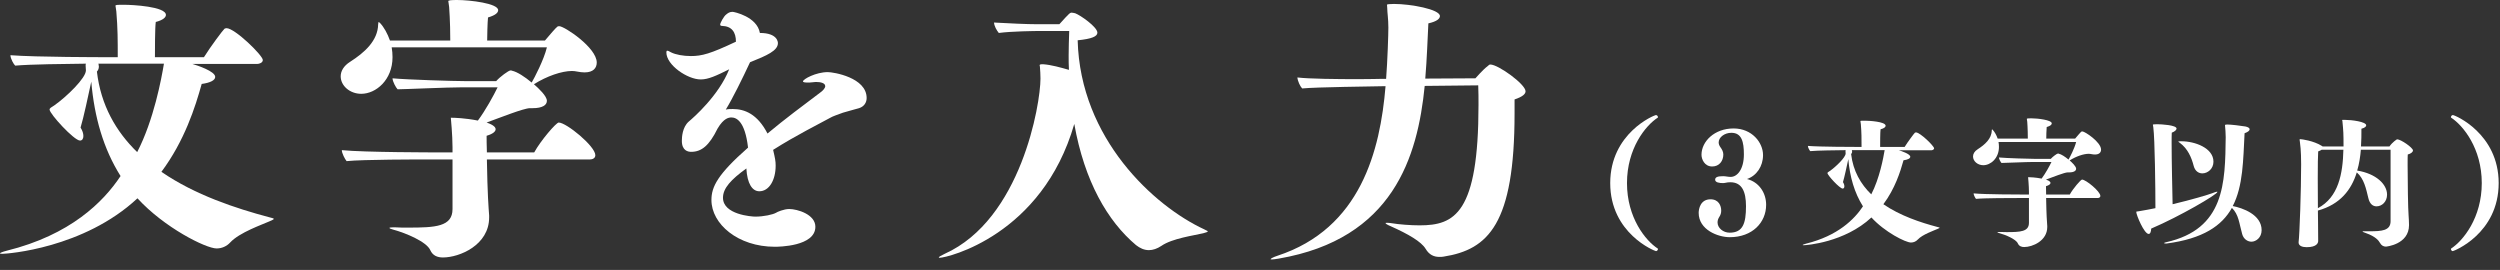
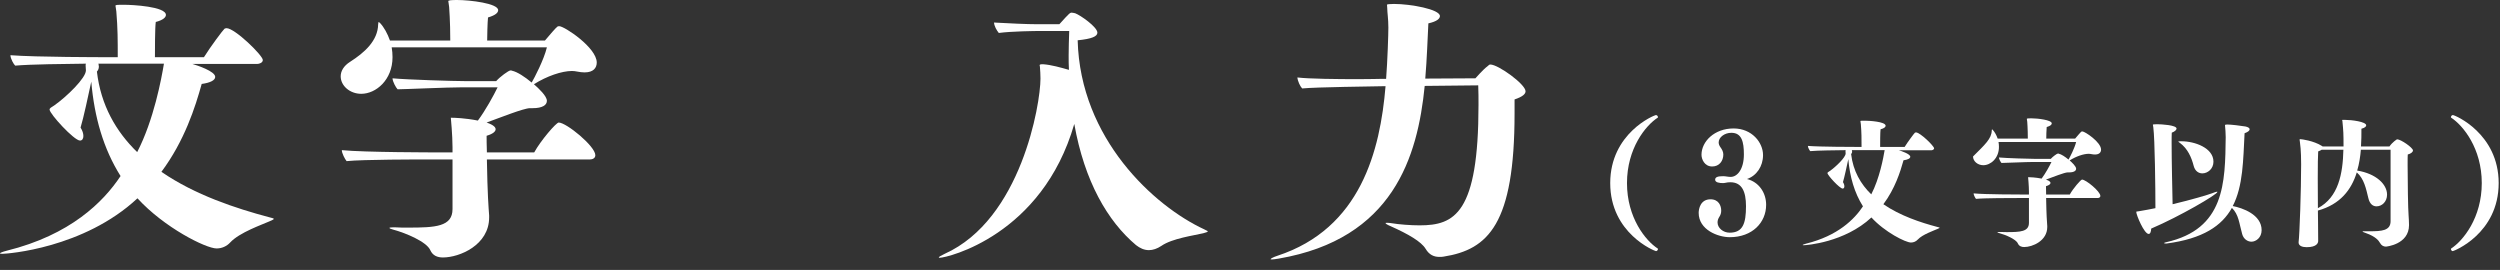
<svg xmlns="http://www.w3.org/2000/svg" width="213" height="23" viewBox="0 0 213 23" fill="none">
  <rect x="0" y="0" width="213" height="23" fill="#333333" stroke="none" />
  <path d="M212.887 15.6C212.887 19.908 209.059 21.396 208.975 21.396C208.891 21.396 208.819 21.3 208.819 21.216C208.819 21.204 208.831 21.192 208.831 21.18C209.863 20.508 211.447 18.552 211.447 15.6C211.447 12.648 209.863 10.692 208.831 10.02C208.831 10.008 208.819 9.996 208.819 9.984C208.819 9.9 208.891 9.804 208.987 9.804C209.155 9.804 212.887 11.376 212.887 15.6Z" fill="white" />
  <path d="M204.229 11.868C204.553 11.868 205.585 12.588 205.585 12.816C205.585 12.948 205.417 13.092 205.141 13.164C205.129 13.296 205.129 13.632 205.129 14.064C205.129 15.444 205.165 17.856 205.213 18.372C205.225 18.576 205.249 18.864 205.249 19.176C205.249 20.844 203.281 21.012 203.281 21.012C203.077 21.012 202.897 20.916 202.777 20.7C202.669 20.496 202.393 20.148 201.577 19.86C201.409 19.8 201.289 19.752 201.289 19.728C201.289 19.704 201.337 19.704 201.457 19.704C201.505 19.704 201.553 19.704 201.625 19.704C201.721 19.704 201.805 19.704 201.901 19.704C202.909 19.704 203.677 19.656 203.677 18.852V12.756H201.145C201.097 13.356 201.001 13.968 200.833 14.532C202.441 14.796 203.377 15.696 203.377 16.584C203.377 17.172 202.957 17.58 202.477 17.58C202.177 17.58 201.901 17.388 201.781 16.872C201.589 16.08 201.421 15.228 200.797 14.688C200.341 16.164 199.393 17.412 197.485 17.94C197.497 18.444 197.497 18.804 197.497 18.9C197.509 19.368 197.509 20.424 197.509 20.508C197.509 20.52 197.509 20.532 197.509 20.532C197.509 20.7 197.389 21.06 196.525 21.06C196.165 21.06 195.841 20.952 195.841 20.664C195.841 20.652 195.841 20.64 195.841 20.628C195.925 19.992 196.057 16.2 196.057 14.004C196.057 13.764 196.057 12.792 195.949 12.072C195.937 11.988 195.925 11.928 195.925 11.904C195.925 11.868 195.937 11.856 195.973 11.856C196.105 11.856 197.113 11.988 197.821 12.432C197.845 12.444 197.869 12.456 197.881 12.48H199.669C199.669 11.352 199.657 11.196 199.573 10.32C199.573 10.272 199.549 10.248 199.549 10.236C199.549 10.212 199.573 10.212 199.681 10.212C199.705 10.212 199.741 10.212 199.777 10.212C200.353 10.212 201.601 10.368 201.601 10.68C201.601 10.788 201.469 10.896 201.193 10.968C201.193 11.46 201.193 11.976 201.157 12.48H203.581C203.833 12.108 204.217 11.868 204.229 11.868ZM199.657 12.756H197.809C197.737 12.804 197.641 12.852 197.509 12.9C197.485 13.176 197.473 14.124 197.473 15.204C197.473 16.068 197.485 17.016 197.485 17.736C199.237 16.812 199.609 14.808 199.657 12.756Z" fill="white" />
  <path d="M185.862 12.036C186.99 12.036 188.586 12.6 188.586 13.776C188.586 14.388 188.094 14.772 187.638 14.772C187.338 14.772 187.026 14.592 186.906 14.148C186.714 13.404 186.39 12.66 185.718 12.168C185.634 12.108 185.586 12.072 185.586 12.06C185.586 12.036 185.85 12.036 185.862 12.036ZM190.23 17.556C191.046 17.712 192.69 18.276 192.69 19.608C192.69 20.256 192.198 20.592 191.826 20.592C191.502 20.592 191.154 20.376 191.034 19.944C190.77 19.008 190.746 18.288 190.158 17.712C189.306 19.236 187.698 20.34 184.59 20.748C184.566 20.748 184.542 20.748 184.518 20.748C184.434 20.748 184.386 20.736 184.386 20.712C184.386 20.688 184.434 20.664 184.542 20.64C189.558 19.524 189.582 15.576 189.63 11.676C189.63 11.28 189.594 10.992 189.582 10.812C189.582 10.752 189.57 10.704 189.57 10.68C189.57 10.62 189.606 10.62 189.75 10.608C190.062 10.608 190.89 10.704 191.31 10.776C191.538 10.824 191.67 10.908 191.67 11.016C191.67 11.124 191.538 11.244 191.238 11.352C191.118 13.632 191.118 15.84 190.23 17.556ZM188.922 16.356C188.922 16.56 185.706 18.444 183.282 19.476C183.27 19.728 183.21 19.932 183.066 19.932C182.682 19.932 182.01 18.312 182.01 18.06C182.01 18.012 182.058 18.024 182.214 18C182.67 17.928 183.162 17.832 183.642 17.736C183.642 16.08 183.594 11.832 183.462 10.848C183.45 10.728 183.426 10.656 183.426 10.632C183.426 10.608 183.438 10.584 183.774 10.584C184.146 10.584 185.442 10.656 185.442 10.956C185.442 11.064 185.298 11.208 185.034 11.304C185.022 11.532 185.022 11.844 185.022 12.204C185.022 13.728 185.082 16.188 185.106 17.4C186.726 17.016 188.13 16.596 188.478 16.464C188.694 16.38 188.826 16.332 188.886 16.332C188.91 16.332 188.922 16.344 188.922 16.356Z" fill="white" />
-   <path d="M177.414 11.196C177.63 11.196 179.01 12.108 179.01 12.744C179.01 12.972 178.866 13.164 178.494 13.164C178.398 13.164 178.29 13.152 178.17 13.128C178.11 13.116 178.038 13.104 177.954 13.104C177.522 13.104 176.886 13.32 176.334 13.668C176.538 13.848 176.886 14.172 176.886 14.376C176.886 14.556 176.694 14.688 176.286 14.688C176.25 14.688 176.214 14.688 176.178 14.688H176.166C175.902 14.688 174.882 15.096 174.318 15.3C174.666 15.42 174.702 15.528 174.702 15.588C174.702 15.672 174.606 15.78 174.318 15.864C174.318 15.996 174.318 16.26 174.33 16.572H176.346C176.622 16.068 177.282 15.3 177.39 15.3C177.714 15.3 178.95 16.308 178.95 16.692C178.95 16.836 178.806 16.872 178.722 16.872H174.33C174.354 18.372 174.402 18.924 174.426 19.26C174.426 19.284 174.426 19.32 174.426 19.344C174.426 20.52 173.166 21.048 172.458 21.048C172.23 21.048 172.026 20.976 171.918 20.736C171.762 20.376 170.862 20.004 170.37 19.872C170.238 19.836 170.178 19.812 170.178 19.788C170.178 19.776 170.238 19.764 170.334 19.764C170.358 19.764 170.382 19.764 170.418 19.764C170.586 19.776 170.778 19.776 170.97 19.776C172.134 19.776 172.866 19.74 172.866 18.984V16.872H171.918C171.414 16.872 169.038 16.872 168.354 16.944C168.282 16.86 168.15 16.608 168.15 16.476C169.098 16.572 172.17 16.572 172.17 16.572H172.866V16.356C172.866 15.84 172.794 15.096 172.794 15.096C172.794 15.096 172.806 15.096 172.83 15.096C172.95 15.096 173.394 15.108 173.946 15.216C174.27 14.784 174.618 14.148 174.786 13.8H173.262C172.638 13.8 170.79 13.884 170.526 13.884C170.454 13.812 170.31 13.548 170.31 13.416C170.946 13.476 172.938 13.536 173.418 13.536H174.726C174.882 13.356 175.254 13.08 175.338 13.08C175.362 13.08 175.386 13.08 175.398 13.092C175.626 13.14 175.95 13.356 176.238 13.596C176.346 13.416 176.766 12.612 176.886 12.096H170.274C170.298 12.24 170.31 12.372 170.31 12.516C170.31 13.488 169.602 14.076 168.978 14.076C168.486 14.076 168.102 13.728 168.102 13.332C168.102 13.116 168.222 12.888 168.51 12.708C169.11 12.324 169.686 11.82 169.698 11.112C169.71 11.04 169.71 11.016 169.722 11.016C169.734 11.016 169.746 11.04 169.782 11.064C169.95 11.244 170.094 11.508 170.202 11.808H172.77C172.77 10.956 172.722 10.428 172.722 10.38C172.71 10.236 172.686 10.176 172.686 10.128C172.686 10.092 172.818 10.08 173.058 10.08C173.61 10.08 174.81 10.224 174.81 10.512C174.81 10.62 174.702 10.728 174.378 10.824C174.354 11.04 174.342 11.64 174.342 11.808H176.802C176.994 11.58 177.27 11.256 177.342 11.208C177.378 11.196 177.402 11.196 177.414 11.196Z" fill="white" />
+   <path d="M177.414 11.196C177.63 11.196 179.01 12.108 179.01 12.744C179.01 12.972 178.866 13.164 178.494 13.164C178.398 13.164 178.29 13.152 178.17 13.128C178.11 13.116 178.038 13.104 177.954 13.104C177.522 13.104 176.886 13.32 176.334 13.668C176.538 13.848 176.886 14.172 176.886 14.376C176.886 14.556 176.694 14.688 176.286 14.688C176.25 14.688 176.214 14.688 176.178 14.688H176.166C175.902 14.688 174.882 15.096 174.318 15.3C174.666 15.42 174.702 15.528 174.702 15.588C174.702 15.672 174.606 15.78 174.318 15.864C174.318 15.996 174.318 16.26 174.33 16.572H176.346C176.622 16.068 177.282 15.3 177.39 15.3C177.714 15.3 178.95 16.308 178.95 16.692C178.95 16.836 178.806 16.872 178.722 16.872H174.33C174.354 18.372 174.402 18.924 174.426 19.26C174.426 19.284 174.426 19.32 174.426 19.344C174.426 20.52 173.166 21.048 172.458 21.048C172.23 21.048 172.026 20.976 171.918 20.736C171.762 20.376 170.862 20.004 170.37 19.872C170.238 19.836 170.178 19.812 170.178 19.788C170.178 19.776 170.238 19.764 170.334 19.764C170.358 19.764 170.382 19.764 170.418 19.764C170.586 19.776 170.778 19.776 170.97 19.776C172.134 19.776 172.866 19.74 172.866 18.984V16.872H171.918C171.414 16.872 169.038 16.872 168.354 16.944C168.282 16.86 168.15 16.608 168.15 16.476C169.098 16.572 172.17 16.572 172.17 16.572H172.866V16.356C172.866 15.84 172.794 15.096 172.794 15.096C172.794 15.096 172.806 15.096 172.83 15.096C172.95 15.096 173.394 15.108 173.946 15.216C174.27 14.784 174.618 14.148 174.786 13.8H173.262C172.638 13.8 170.79 13.884 170.526 13.884C170.454 13.812 170.31 13.548 170.31 13.416C170.946 13.476 172.938 13.536 173.418 13.536H174.726C174.882 13.356 175.254 13.08 175.338 13.08C175.362 13.08 175.386 13.08 175.398 13.092C175.626 13.14 175.95 13.356 176.238 13.596C176.346 13.416 176.766 12.612 176.886 12.096H170.274C170.298 12.24 170.31 12.372 170.31 12.516C170.31 13.488 169.602 14.076 168.978 14.076C168.486 14.076 168.102 13.728 168.102 13.332C169.11 12.324 169.686 11.82 169.698 11.112C169.71 11.04 169.71 11.016 169.722 11.016C169.734 11.016 169.746 11.04 169.782 11.064C169.95 11.244 170.094 11.508 170.202 11.808H172.77C172.77 10.956 172.722 10.428 172.722 10.38C172.71 10.236 172.686 10.176 172.686 10.128C172.686 10.092 172.818 10.08 173.058 10.08C173.61 10.08 174.81 10.224 174.81 10.512C174.81 10.62 174.702 10.728 174.378 10.824C174.354 11.04 174.342 11.64 174.342 11.808H176.802C176.994 11.58 177.27 11.256 177.342 11.208C177.378 11.196 177.402 11.196 177.414 11.196Z" fill="white" />
  <path d="M165.06 19.512C164.772 19.644 163.788 19.98 163.392 20.412C163.248 20.568 163.044 20.664 162.816 20.664C162.36 20.664 160.584 19.776 159.444 18.528C157.152 20.664 153.888 20.892 153.696 20.892C153.624 20.892 153.588 20.892 153.588 20.868C153.588 20.856 153.684 20.808 153.876 20.76C156.588 20.088 157.992 18.684 158.724 17.58C157.992 16.416 157.608 15.072 157.476 13.56C157.368 14.064 157.14 15.132 157.02 15.516C157.104 15.648 157.14 15.768 157.14 15.876C157.14 15.984 157.092 16.068 156.996 16.068C156.744 16.068 155.7 14.928 155.7 14.748C155.7 14.688 155.772 14.652 155.904 14.568C156.432 14.196 157.248 13.404 157.248 13.08C157.248 13.008 157.236 12.936 157.236 12.876C157.236 12.84 157.236 12.816 157.248 12.792C156.36 12.804 154.896 12.816 154.236 12.876C154.176 12.828 154.032 12.576 154.032 12.432C155.124 12.516 158.016 12.516 158.016 12.516H158.604C158.604 11.796 158.604 11.292 158.544 10.572C158.532 10.44 158.508 10.368 158.508 10.332C158.508 10.284 158.544 10.284 158.892 10.284C159.216 10.284 160.656 10.356 160.656 10.716C160.656 10.812 160.548 10.932 160.224 11.016C160.188 11.256 160.188 12.252 160.188 12.516H162.276C162.552 12.072 163.092 11.352 163.152 11.304C163.176 11.292 163.212 11.28 163.236 11.28C163.596 11.28 164.784 12.444 164.784 12.636C164.784 12.756 164.628 12.804 164.544 12.804H161.784C161.988 12.864 162.756 13.116 162.756 13.356C162.756 13.5 162.54 13.608 162.18 13.656C161.904 14.652 161.448 16.08 160.464 17.4C161.892 18.384 163.644 18.96 165.048 19.332C165.18 19.368 165.252 19.38 165.252 19.404C165.252 19.428 165.192 19.452 165.06 19.512ZM160.572 12.792H157.776C157.788 12.804 157.788 12.816 157.788 12.828C157.788 12.864 157.8 12.888 157.8 12.912C157.8 13.008 157.764 13.08 157.716 13.128C157.884 14.568 158.532 15.684 159.432 16.56C160.14 15.192 160.464 13.44 160.572 12.792Z" fill="white" />
  <path d="M150.475 17.448C150.475 18.96 149.299 20.208 147.379 20.208C146.371 20.208 144.727 19.584 144.727 18.132C144.727 17.808 144.871 16.98 145.735 16.98C146.443 16.98 146.647 17.544 146.647 17.94C146.647 18.132 146.599 18.312 146.491 18.468C146.383 18.636 146.335 18.792 146.335 18.948C146.335 19.428 146.815 19.824 147.367 19.824C148.495 19.824 148.759 19.032 148.759 17.568C148.759 16.32 148.411 15.528 147.427 15.528C147.355 15.528 147.283 15.528 147.199 15.54C147.091 15.552 146.947 15.6 146.803 15.6C146.503 15.6 146.131 15.552 146.131 15.312C146.131 15.072 146.383 15.012 146.827 15.012C147.019 15.012 147.247 15.072 147.439 15.072H147.451C148.027 15.072 148.579 14.412 148.579 13.152C148.579 12.096 148.399 11.316 147.523 11.316C147.511 11.316 147.511 11.316 147.499 11.316C146.947 11.316 146.431 11.688 146.431 12.132C146.431 12.264 146.479 12.408 146.587 12.552C146.719 12.732 146.827 12.936 146.827 13.164C146.827 13.716 146.479 14.184 145.879 14.184C145.219 14.184 144.967 13.56 144.967 13.188C144.967 12.06 146.059 10.944 147.703 10.944C149.263 10.944 150.211 12.144 150.211 13.212C150.211 14.172 149.659 14.976 148.843 15.252C149.851 15.504 150.475 16.416 150.475 17.448Z" fill="white" />
  <path d="M141.247 21.18C141.247 21.192 141.259 21.204 141.259 21.216C141.259 21.3 141.175 21.396 141.091 21.396C140.995 21.396 137.191 19.896 137.191 15.6C137.191 11.352 140.935 9.804 141.091 9.804C141.175 9.804 141.259 9.9 141.259 9.984C141.259 9.996 141.247 10.008 141.247 10.02C140.203 10.692 138.619 12.648 138.619 15.6C138.619 18.552 140.203 20.508 141.247 21.18Z" fill="white" />
  <path d="M126.977 5.496C127.649 5.496 129.977 7.176 129.977 7.776C129.977 7.992 129.761 8.232 129.041 8.472C129.041 8.88 129.041 9.264 129.041 9.648C129.041 19.08 126.809 21.264 122.993 21.864C122.873 21.888 122.753 21.888 122.633 21.888C122.177 21.888 121.769 21.72 121.457 21.192C121.097 20.592 119.993 19.944 118.481 19.272C118.193 19.152 118.049 19.056 118.049 19.008C118.049 18.984 118.097 18.984 118.169 18.984C118.241 18.984 118.361 18.984 118.505 19.008C119.201 19.128 120.209 19.2 120.953 19.2C123.929 19.2 125.969 18.192 125.969 8.928C125.969 8.4 125.969 7.848 125.945 7.272L121.385 7.32C120.785 13.368 118.697 20.352 108.953 22.032C108.665 22.08 108.473 22.104 108.377 22.104C108.281 22.104 108.257 22.104 108.257 22.08C108.257 22.032 108.473 21.912 108.833 21.792C115.937 19.464 117.593 12.816 118.049 7.344H117.905C116.921 7.368 112.169 7.416 110.945 7.536C110.777 7.368 110.561 6.912 110.537 6.6C111.521 6.72 113.969 6.744 115.721 6.744C116.681 6.744 117.425 6.72 117.641 6.72H118.097C118.217 5.16 118.289 2.928 118.289 2.352C118.289 1.608 118.193 1.056 118.193 0.696C118.193 0.552 118.169 0.456 118.169 0.408C118.169 0.36 118.409 0.336 118.769 0.336C120.185 0.336 122.681 0.792 122.681 1.368C122.681 1.584 122.441 1.824 121.697 1.992C121.625 3.36 121.577 4.992 121.433 6.696L125.705 6.672C125.705 6.672 126.401 5.88 126.713 5.664C126.857 5.544 126.881 5.496 126.977 5.496Z" fill="white" />
  <path d="M102.593 19.536C102.761 19.632 102.905 19.68 102.905 19.704C102.905 19.752 102.809 19.8 102.521 19.872C101.729 20.064 99.881 20.304 98.945 20.952C98.585 21.192 98.225 21.312 97.889 21.312C97.481 21.312 97.121 21.144 96.785 20.88C94.361 18.84 92.393 15.432 91.529 10.56C88.793 20.064 80.681 21.96 80.081 21.96C80.033 21.96 79.985 21.96 79.985 21.936C79.985 21.888 80.129 21.792 80.489 21.624C86.993 18.696 88.649 8.88 88.649 6.696C88.649 6.36 88.625 6 88.601 5.688C88.601 5.64 88.577 5.592 88.577 5.568C88.577 5.496 88.625 5.472 88.865 5.472C89.561 5.52 90.401 5.76 91.073 5.952C91.049 5.544 91.049 5.136 91.049 4.728C91.049 4.056 91.073 3.36 91.097 2.64H88.673C88.145 2.64 86.177 2.664 85.097 2.808C84.905 2.568 84.713 2.232 84.689 1.92C85.985 1.992 87.473 2.064 88.409 2.064H90.257C91.145 1.08 91.169 1.08 91.313 1.08C91.385 1.08 91.481 1.104 91.601 1.128C92.057 1.296 93.497 2.304 93.497 2.784C93.497 3.096 93.041 3.312 91.817 3.432C92.033 11.832 98.345 17.568 102.593 19.536Z" fill="white" />
-   <path d="M70.526 6.144C71.006 6.144 73.838 6.6 73.838 8.352C73.838 8.712 73.646 9.072 73.19 9.216C72.974 9.288 72.278 9.456 71.822 9.6C71.366 9.768 70.934 9.912 70.742 10.032C69.83 10.536 67.838 11.52 65.87 12.768C66.038 13.488 66.086 13.728 66.086 14.112C66.086 15.336 65.534 16.296 64.694 16.296C64.094 16.296 63.662 15.648 63.59 14.352C62.294 15.288 61.598 16.032 61.598 16.848C61.598 18.288 64.046 18.456 64.358 18.456C65.054 18.456 65.846 18.288 66.134 18.12C66.182 18.072 66.782 17.808 67.238 17.808C67.934 17.808 69.47 18.264 69.47 19.32C69.47 21 66.326 21.024 66.014 21.024C62.87 21.024 60.614 19.08 60.614 17.04C60.614 15.912 61.142 14.856 63.734 12.576C63.47 10.296 62.726 10.008 62.318 10.008C62.102 10.008 61.67 10.056 61.142 10.944C60.422 12.408 59.774 12.936 58.886 12.936C58.622 12.936 58.094 12.84 58.094 12C58.094 11.664 58.142 10.848 58.67 10.368C59.102 10.008 61.238 8.136 62.126 5.904C61.022 6.456 60.35 6.768 59.702 6.768C58.574 6.768 56.774 5.544 56.774 4.464C56.774 4.368 56.798 4.32 56.846 4.32C56.918 4.32 57.014 4.368 57.182 4.464C57.566 4.656 58.214 4.776 58.862 4.776C59.798 4.776 60.518 4.584 62.702 3.552C62.702 2.736 62.342 2.232 61.526 2.208C61.43 2.208 61.358 2.184 61.358 2.088C61.358 1.968 61.67 1.368 61.886 1.224C62.03 1.104 62.174 1.008 62.414 1.008C62.534 1.008 64.502 1.416 64.742 2.808C66.278 2.808 66.278 3.624 66.278 3.672C66.278 4.32 65.342 4.728 63.902 5.304C63.254 6.696 62.414 8.4 61.838 9.336C62.03 9.288 62.246 9.288 62.438 9.288C63.422 9.288 64.526 9.696 65.39 11.376C66.854 10.152 68.438 8.976 69.902 7.872C70.142 7.704 70.31 7.488 70.31 7.344C70.31 7.056 69.878 6.984 69.518 6.984C69.398 6.984 69.326 7.008 69.254 7.008C69.11 7.032 68.918 7.032 68.774 7.032C68.582 7.032 68.414 7.008 68.414 6.936C68.414 6.744 69.518 6.144 70.526 6.144Z" fill="white" />
  <path d="M47.651 2.232C48.083 2.232 50.843 4.056 50.843 5.328C50.843 5.784 50.555 6.168 49.811 6.168C49.619 6.168 49.403 6.144 49.163 6.096C49.043 6.072 48.899 6.048 48.731 6.048C47.867 6.048 46.595 6.48 45.491 7.176C45.899 7.536 46.595 8.184 46.595 8.592C46.595 8.952 46.211 9.216 45.395 9.216C45.323 9.216 45.251 9.216 45.179 9.216H45.155C44.627 9.216 42.587 10.032 41.459 10.44C42.155 10.68 42.227 10.896 42.227 11.016C42.227 11.184 42.035 11.4 41.459 11.568C41.459 11.832 41.459 12.36 41.483 12.984H45.515C46.067 11.976 47.387 10.44 47.603 10.44C48.251 10.44 50.723 12.456 50.723 13.224C50.723 13.512 50.435 13.584 50.267 13.584H41.483C41.531 16.584 41.627 17.688 41.675 18.36C41.675 18.408 41.675 18.48 41.675 18.528C41.675 20.88 39.155 21.936 37.739 21.936C37.283 21.936 36.875 21.792 36.659 21.312C36.347 20.592 34.547 19.848 33.563 19.584C33.299 19.512 33.179 19.464 33.179 19.416C33.179 19.392 33.299 19.368 33.491 19.368C33.539 19.368 33.587 19.368 33.659 19.368C33.995 19.392 34.379 19.392 34.763 19.392C37.091 19.392 38.555 19.32 38.555 17.808V13.584H36.659C35.651 13.584 30.899 13.584 29.531 13.728C29.387 13.56 29.123 13.056 29.123 12.792C31.019 12.984 37.163 12.984 37.163 12.984H38.555V12.552C38.555 11.52 38.411 10.032 38.411 10.032C38.411 10.032 38.435 10.032 38.483 10.032C38.723 10.032 39.611 10.056 40.715 10.272C41.363 9.408 42.059 8.136 42.395 7.44H39.347C38.099 7.44 34.403 7.608 33.875 7.608C33.731 7.464 33.443 6.936 33.443 6.672C34.715 6.792 38.699 6.912 39.659 6.912H42.275C42.587 6.552 43.331 6 43.499 6C43.547 6 43.595 6 43.619 6.024C44.075 6.12 44.723 6.552 45.299 7.032C45.515 6.672 46.355 5.064 46.595 4.032H33.371C33.419 4.32 33.443 4.584 33.443 4.872C33.443 6.816 32.027 7.992 30.779 7.992C29.795 7.992 29.027 7.296 29.027 6.504C29.027 6.072 29.267 5.616 29.843 5.256C31.043 4.488 32.195 3.48 32.219 2.064C32.243 1.92 32.243 1.872 32.267 1.872C32.291 1.872 32.315 1.92 32.387 1.968C32.723 2.328 33.011 2.856 33.227 3.456H38.363C38.363 1.752 38.267 0.696 38.267 0.6C38.243 0.312 38.195 0.192 38.195 0.096C38.195 0.024 38.459 0 38.939 0C40.043 0 42.443 0.288 42.443 0.864C42.443 1.08 42.227 1.296 41.579 1.488C41.531 1.92 41.507 3.12 41.507 3.456H46.427C46.811 3 47.363 2.352 47.507 2.256C47.579 2.232 47.627 2.232 47.651 2.232Z" fill="white" />
  <path d="M22.944 18.864C22.368 19.128 20.4 19.8 19.608 20.664C19.32 20.976 18.912 21.168 18.456 21.168C17.544 21.168 13.992 19.392 11.712 16.896C7.128 21.168 0.6 21.624 0.216 21.624C0.072 21.624 0 21.624 0 21.576C0 21.552 0.192 21.456 0.576 21.36C6 20.016 8.808 17.208 10.272 15C8.808 12.672 8.04 9.984 7.776 6.96C7.56 7.968 7.104 10.104 6.864 10.872C7.032 11.136 7.104 11.376 7.104 11.592C7.104 11.808 7.008 11.976 6.816 11.976C6.312 11.976 4.224 9.696 4.224 9.336C4.224 9.216 4.368 9.144 4.632 8.976C5.688 8.232 7.32 6.648 7.32 6C7.32 5.856 7.296 5.712 7.296 5.592C7.296 5.52 7.296 5.472 7.32 5.424C5.544 5.448 2.616 5.472 1.296 5.592C1.176 5.496 0.888 4.992 0.888 4.704C3.072 4.872 8.856 4.872 8.856 4.872H10.032C10.032 3.432 10.032 2.424 9.912 0.984C9.888 0.72 9.84 0.576 9.84 0.504C9.84 0.408 9.912 0.408 10.608 0.408C11.256 0.408 14.136 0.552 14.136 1.272C14.136 1.464 13.92 1.704 13.272 1.872C13.2 2.352 13.2 4.344 13.2 4.872H17.376C17.928 3.984 19.008 2.544 19.128 2.448C19.176 2.424 19.248 2.4 19.296 2.4C20.016 2.4 22.392 4.728 22.392 5.112C22.392 5.352 22.08 5.448 21.912 5.448H16.392C16.8 5.568 18.336 6.072 18.336 6.552C18.336 6.84 17.904 7.056 17.184 7.152C16.632 9.144 15.72 12 13.752 14.64C16.608 16.608 20.112 17.76 22.92 18.504C23.184 18.576 23.328 18.6 23.328 18.648C23.328 18.696 23.208 18.744 22.944 18.864ZM13.968 5.424H8.376C8.4 5.448 8.4 5.472 8.4 5.496C8.4 5.568 8.424 5.616 8.424 5.664C8.424 5.856 8.352 6 8.256 6.096C8.592 8.976 9.888 11.208 11.688 12.96C13.104 10.224 13.752 6.72 13.968 5.424Z" fill="white" />
</svg>